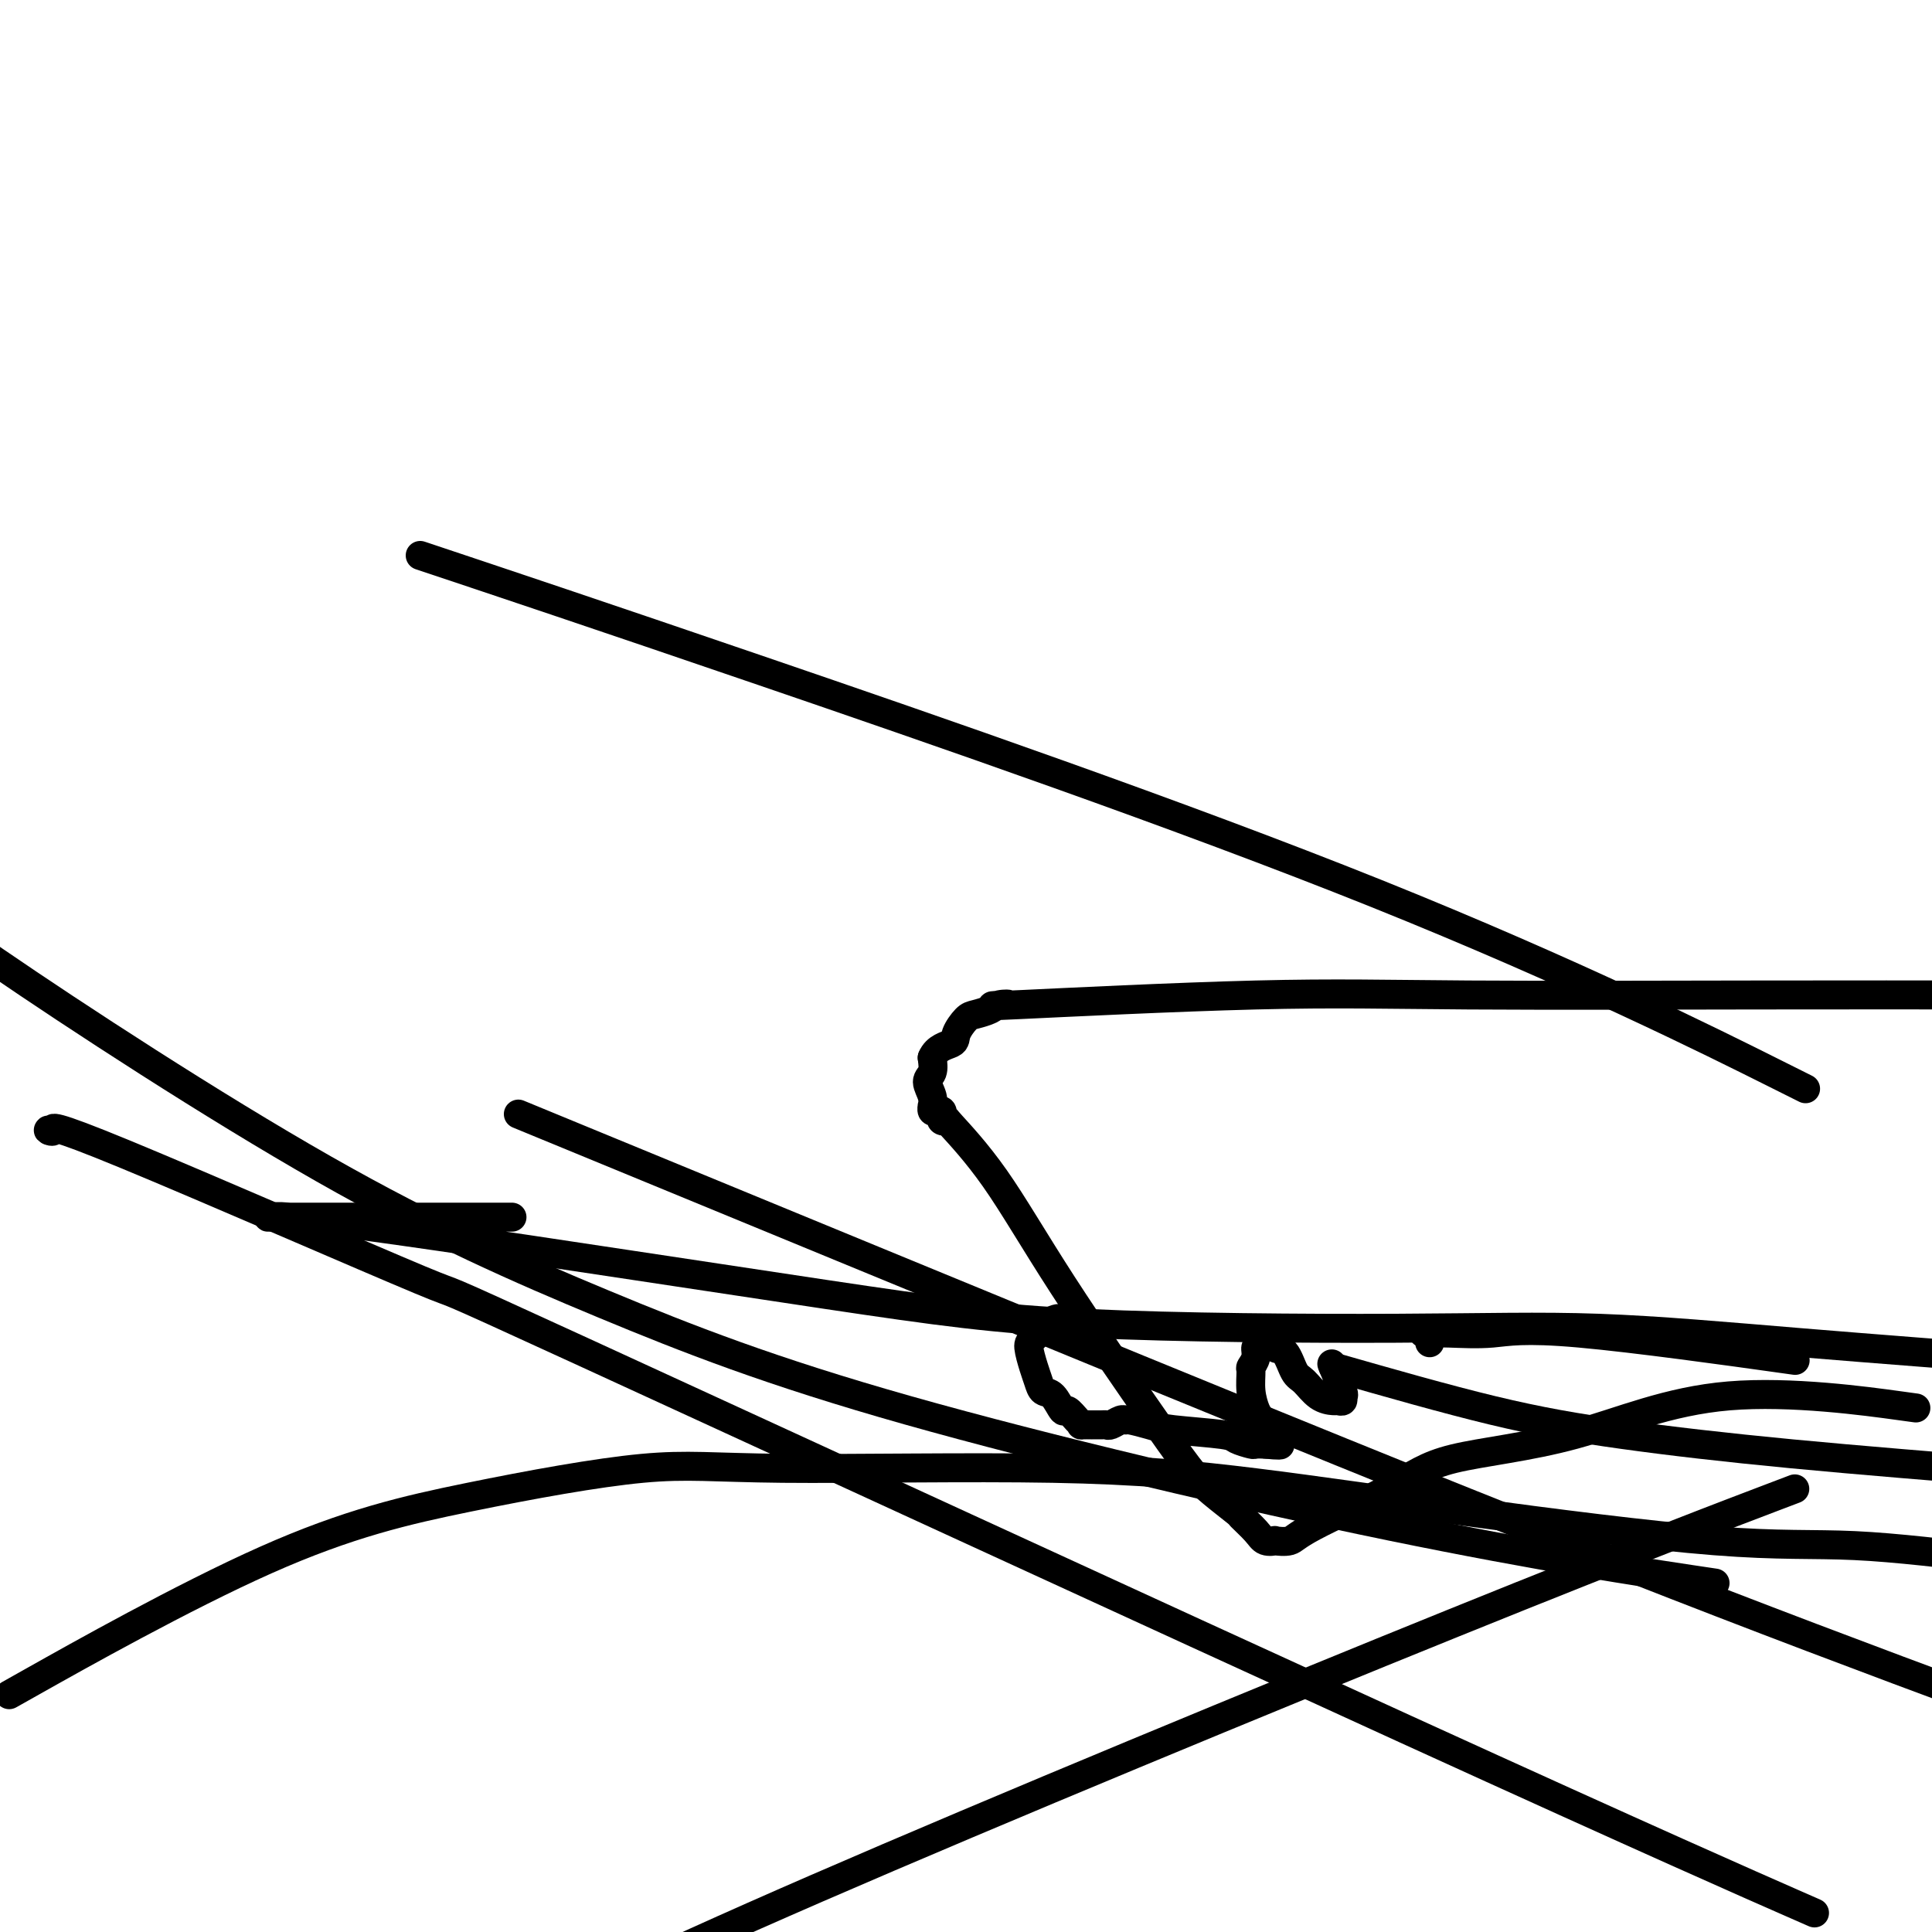
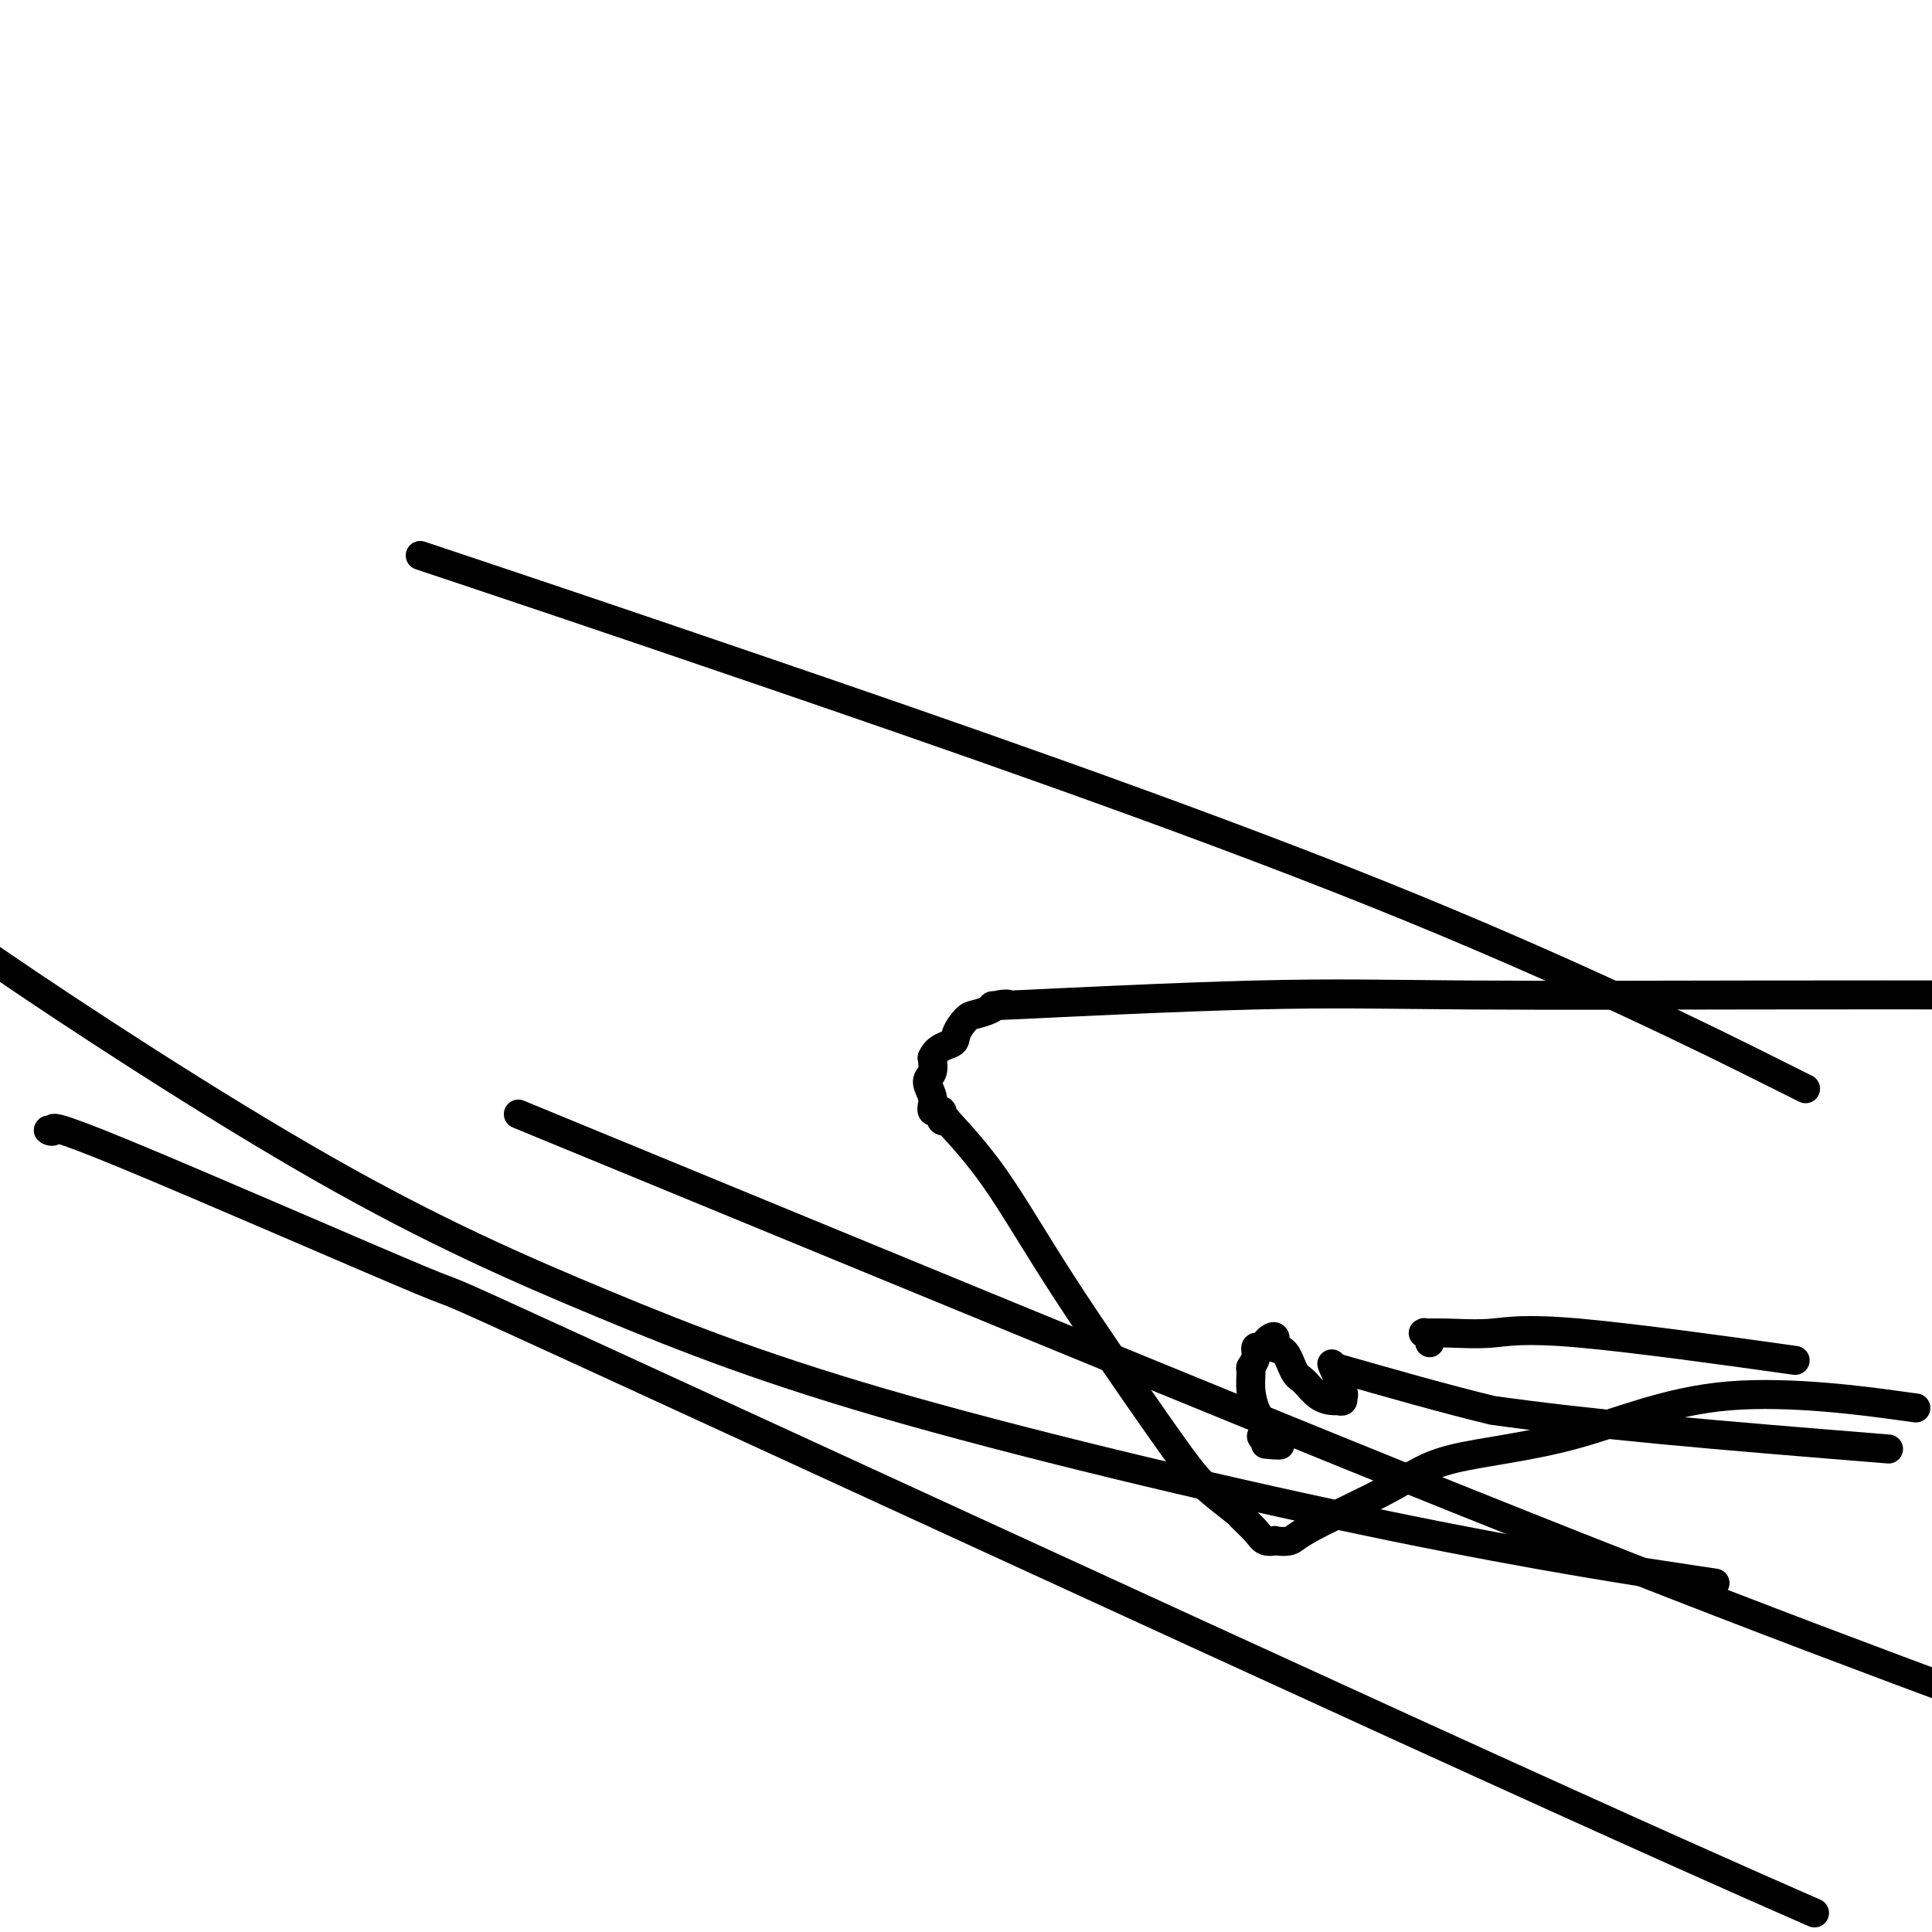
<svg xmlns="http://www.w3.org/2000/svg" viewBox="0 0 400 400" version="1.1">
  <g fill="none" stroke="#000000" stroke-width="6" stroke-linecap="round" stroke-linejoin="round">
-     <path d="M219,273c-0.542,0.116 -1.084,0.233 -2,1c-0.916,0.767 -2.205,2.185 -3,3c-0.795,0.815 -1.097,1.028 -1,2c0.097,0.972 0.593,2.703 1,4c0.407,1.297 0.724,2.160 1,3c0.276,0.840 0.511,1.657 1,2c0.489,0.343 1.232,0.211 2,1c0.768,0.789 1.563,2.499 2,3c0.437,0.501 0.517,-0.205 1,0c0.483,0.205 1.367,1.323 2,2c0.633,0.677 1.013,0.914 1,1c-0.013,0.086 -0.421,0.023 0,0c0.421,-0.023 1.670,-0.005 2,0c0.330,0.005 -0.259,-0.002 0,0c0.259,0.002 1.365,0.015 2,0c0.635,-0.015 0.797,-0.057 1,0c0.203,0.057 0.445,0.215 1,0c0.555,-0.215 1.422,-0.801 2,-1c0.578,-0.199 0.866,-0.012 1,0c0.134,0.012 0.114,-0.152 1,0c0.886,0.152 2.679,0.619 4,1c1.321,0.381 2.170,0.677 5,1c2.830,0.323 7.641,0.675 10,1c2.359,0.325 2.265,0.623 3,1c0.735,0.377 2.300,0.833 3,1c0.700,0.167 0.535,0.045 1,0c0.465,-0.045 1.562,-0.013 2,0c0.438,0.013 0.219,0.006 0,0" />
    <path d="M262,299c6.037,0.619 1.629,-0.332 0,-1c-1.629,-0.668 -0.479,-1.052 0,-1c0.479,0.052 0.286,0.539 0,0c-0.286,-0.539 -0.666,-2.104 -1,-3c-0.334,-0.896 -0.621,-1.121 -1,-2c-0.379,-0.879 -0.848,-2.411 -1,-4c-0.152,-1.589 0.015,-3.234 0,-4c-0.015,-0.766 -0.211,-0.653 0,-1c0.211,-0.347 0.830,-1.154 1,-2c0.170,-0.846 -0.108,-1.731 0,-2c0.108,-0.269 0.602,0.079 1,0c0.398,-0.079 0.701,-0.585 1,-1c0.299,-0.415 0.594,-0.738 1,-1c0.406,-0.262 0.923,-0.461 1,0c0.077,0.461 -0.286,1.584 0,2c0.286,0.416 1.222,0.126 2,1c0.778,0.874 1.398,2.913 2,4c0.602,1.087 1.184,1.220 2,2c0.816,0.780 1.864,2.205 3,3c1.136,0.795 2.359,0.960 3,1c0.641,0.040 0.700,-0.046 1,0c0.300,0.046 0.840,0.225 1,0c0.160,-0.225 -0.060,-0.854 0,-1c0.060,-0.146 0.401,0.192 0,-1c-0.401,-1.192 -1.543,-3.912 -2,-5c-0.457,-1.088 -0.228,-0.544 0,0" />
-     <path d="M276,283c11.655,3.333 23.310,6.667 33,9c9.690,2.333 17.417,3.667 27,5c9.583,1.333 21.024,2.667 35,4c13.976,1.333 30.488,2.667 47,4" />
+     <path d="M276,283c11.655,3.333 23.310,6.667 33,9c9.583,1.333 21.024,2.667 35,4c13.976,1.333 30.488,2.667 47,4" />
    <path d="M393,291c3.176,0.437 6.353,0.875 0,0c-6.353,-0.875 -22.234,-3.062 -35,-2c-12.766,1.062 -22.416,5.374 -32,8c-9.584,2.626 -19.102,3.565 -25,5c-5.898,1.435 -8.178,3.365 -13,6c-4.822,2.635 -12.188,5.975 -16,8c-3.812,2.025 -4.069,2.734 -5,3c-0.931,0.266 -2.534,0.088 -3,0c-0.466,-0.088 0.205,-0.087 0,0c-0.205,0.087 -1.286,0.260 -2,0c-0.714,-0.260 -1.060,-0.952 -2,-2c-0.940,-1.048 -2.472,-2.453 -3,-3c-0.528,-0.547 -0.050,-0.236 -1,-1c-0.950,-0.764 -3.327,-2.604 -5,-4c-1.673,-1.396 -2.642,-2.347 -4,-4c-1.358,-1.653 -3.105,-4.009 -8,-11c-4.895,-6.991 -12.937,-18.619 -19,-28c-6.063,-9.381 -10.147,-16.516 -14,-22c-3.853,-5.484 -7.477,-9.315 -9,-11c-1.523,-1.685 -0.947,-1.222 -1,-1c-0.053,0.222 -0.736,0.204 -1,0c-0.264,-0.204 -0.109,-0.595 0,-1c0.109,-0.405 0.172,-0.825 0,-1c-0.172,-0.175 -0.581,-0.104 -1,0c-0.419,0.104 -0.849,0.242 -1,0c-0.151,-0.242 -0.023,-0.865 0,-1c0.023,-0.135 -0.060,0.218 0,0c0.060,-0.218 0.264,-1.007 0,-2c-0.264,-0.993 -0.994,-2.190 -1,-3c-0.006,-0.810 0.713,-1.231 1,-2c0.287,-0.769 0.144,-1.884 0,-3" />
    <path d="M193,219c0.872,-2.150 3.053,-2.526 4,-3c0.947,-0.474 0.661,-1.045 1,-2c0.339,-0.955 1.304,-2.295 2,-3c0.696,-0.705 1.123,-0.775 2,-1c0.877,-0.225 2.203,-0.604 3,-1c0.797,-0.396 1.065,-0.810 2,-1c0.935,-0.190 2.535,-0.156 1,0c-1.535,0.156 -6.207,0.434 3,0c9.207,-0.434 32.293,-1.580 49,-2c16.707,-0.420 27.037,-0.113 44,0c16.963,0.113 40.561,0.032 60,0c19.439,-0.032 34.720,-0.016 50,0" />
-     <path d="M367,310c3.982,-1.512 7.964,-3.024 0,0c-7.964,3.024 -27.875,10.583 -66,26c-38.125,15.417 -94.464,38.690 -132,55c-37.536,16.310 -56.268,25.655 -75,35" />
-     <path d="M7,348c-4.418,2.486 -8.837,4.972 0,0c8.837,-4.972 30.929,-17.401 48,-25c17.071,-7.599 29.120,-10.369 42,-13c12.880,-2.631 26.589,-5.123 36,-6c9.411,-0.877 14.524,-0.140 29,0c14.476,0.140 38.316,-0.319 56,0c17.684,0.319 29.214,1.414 42,3c12.786,1.586 26.829,3.662 44,6c17.171,2.338 37.469,4.937 51,6c13.531,1.063 20.295,0.589 29,1c8.705,0.411 19.353,1.705 30,3" />
    <path d="M350,327c4.409,0.658 8.817,1.315 0,0c-8.817,-1.315 -30.861,-4.603 -62,-11c-31.139,-6.397 -71.374,-15.902 -100,-24c-28.626,-8.098 -45.642,-14.789 -63,-22c-17.358,-7.211 -35.058,-14.941 -58,-28c-22.942,-13.059 -51.126,-31.445 -68,-43c-16.874,-11.555 -22.437,-16.277 -28,-21" />
    <path d="M113,233c-4.925,-2.029 -9.850,-4.057 0,0c9.850,4.057 34.475,14.201 68,28c33.525,13.799 75.949,31.254 110,45c34.051,13.746 59.729,23.785 84,33c24.271,9.215 47.136,17.608 70,26" />
    <path d="M367,222c5.917,2.958 11.833,5.917 0,0c-11.833,-5.917 -41.417,-20.708 -82,-37c-40.583,-16.292 -92.167,-34.083 -127,-46c-34.833,-11.917 -52.917,-17.958 -71,-24" />
    <path d="M371,394c4.053,1.778 8.107,3.557 0,0c-8.107,-3.557 -28.374,-12.448 -80,-36c-51.626,-23.552 -134.612,-61.765 -170,-78c-35.388,-16.235 -23.177,-10.494 -34,-15c-10.823,-4.506 -44.679,-19.260 -61,-26c-16.321,-6.740 -15.105,-5.466 -15,-5c0.105,0.466 -0.900,0.125 -1,0c-0.100,-0.125 0.704,-0.034 1,0c0.296,0.034 0.085,0.010 0,0c-0.085,-0.010 -0.042,-0.005 0,0" />
-     <path d="M106,252c-5.084,0.000 -10.167,0.000 -14,0c-3.833,-0.000 -6.415,-0.000 -11,0c-4.585,0.000 -11.172,0.000 -16,0c-4.828,-0.000 -7.897,-0.001 -9,0c-1.103,0.001 -0.238,0.005 0,0c0.238,-0.005 -0.149,-0.018 0,0c0.149,0.018 0.834,0.068 1,0c0.166,-0.068 -0.188,-0.252 3,0c3.188,0.252 9.919,0.941 31,4c21.081,3.059 56.511,8.488 80,12c23.489,3.512 35.037,5.107 54,6c18.963,0.893 45.341,1.085 64,1c18.659,-0.085 29.601,-0.446 42,0c12.399,0.446 26.257,1.699 42,3c15.743,1.301 33.372,2.651 51,4" />
    <path d="M367,281c4.046,0.566 8.092,1.133 0,0c-8.092,-1.133 -28.322,-3.964 -40,-5c-11.678,-1.036 -14.803,-0.277 -18,0c-3.197,0.277 -6.465,0.073 -9,0c-2.535,-0.073 -4.336,-0.016 -5,0c-0.664,0.016 -0.192,-0.011 0,0c0.192,0.011 0.104,0.059 0,0c-0.104,-0.059 -0.224,-0.226 0,0c0.224,0.226 0.792,0.844 1,1c0.208,0.156 0.056,-0.150 0,0c-0.056,0.150 -0.016,0.757 0,1c0.016,0.243 0.008,0.121 0,0" />
  </g>
</svg>